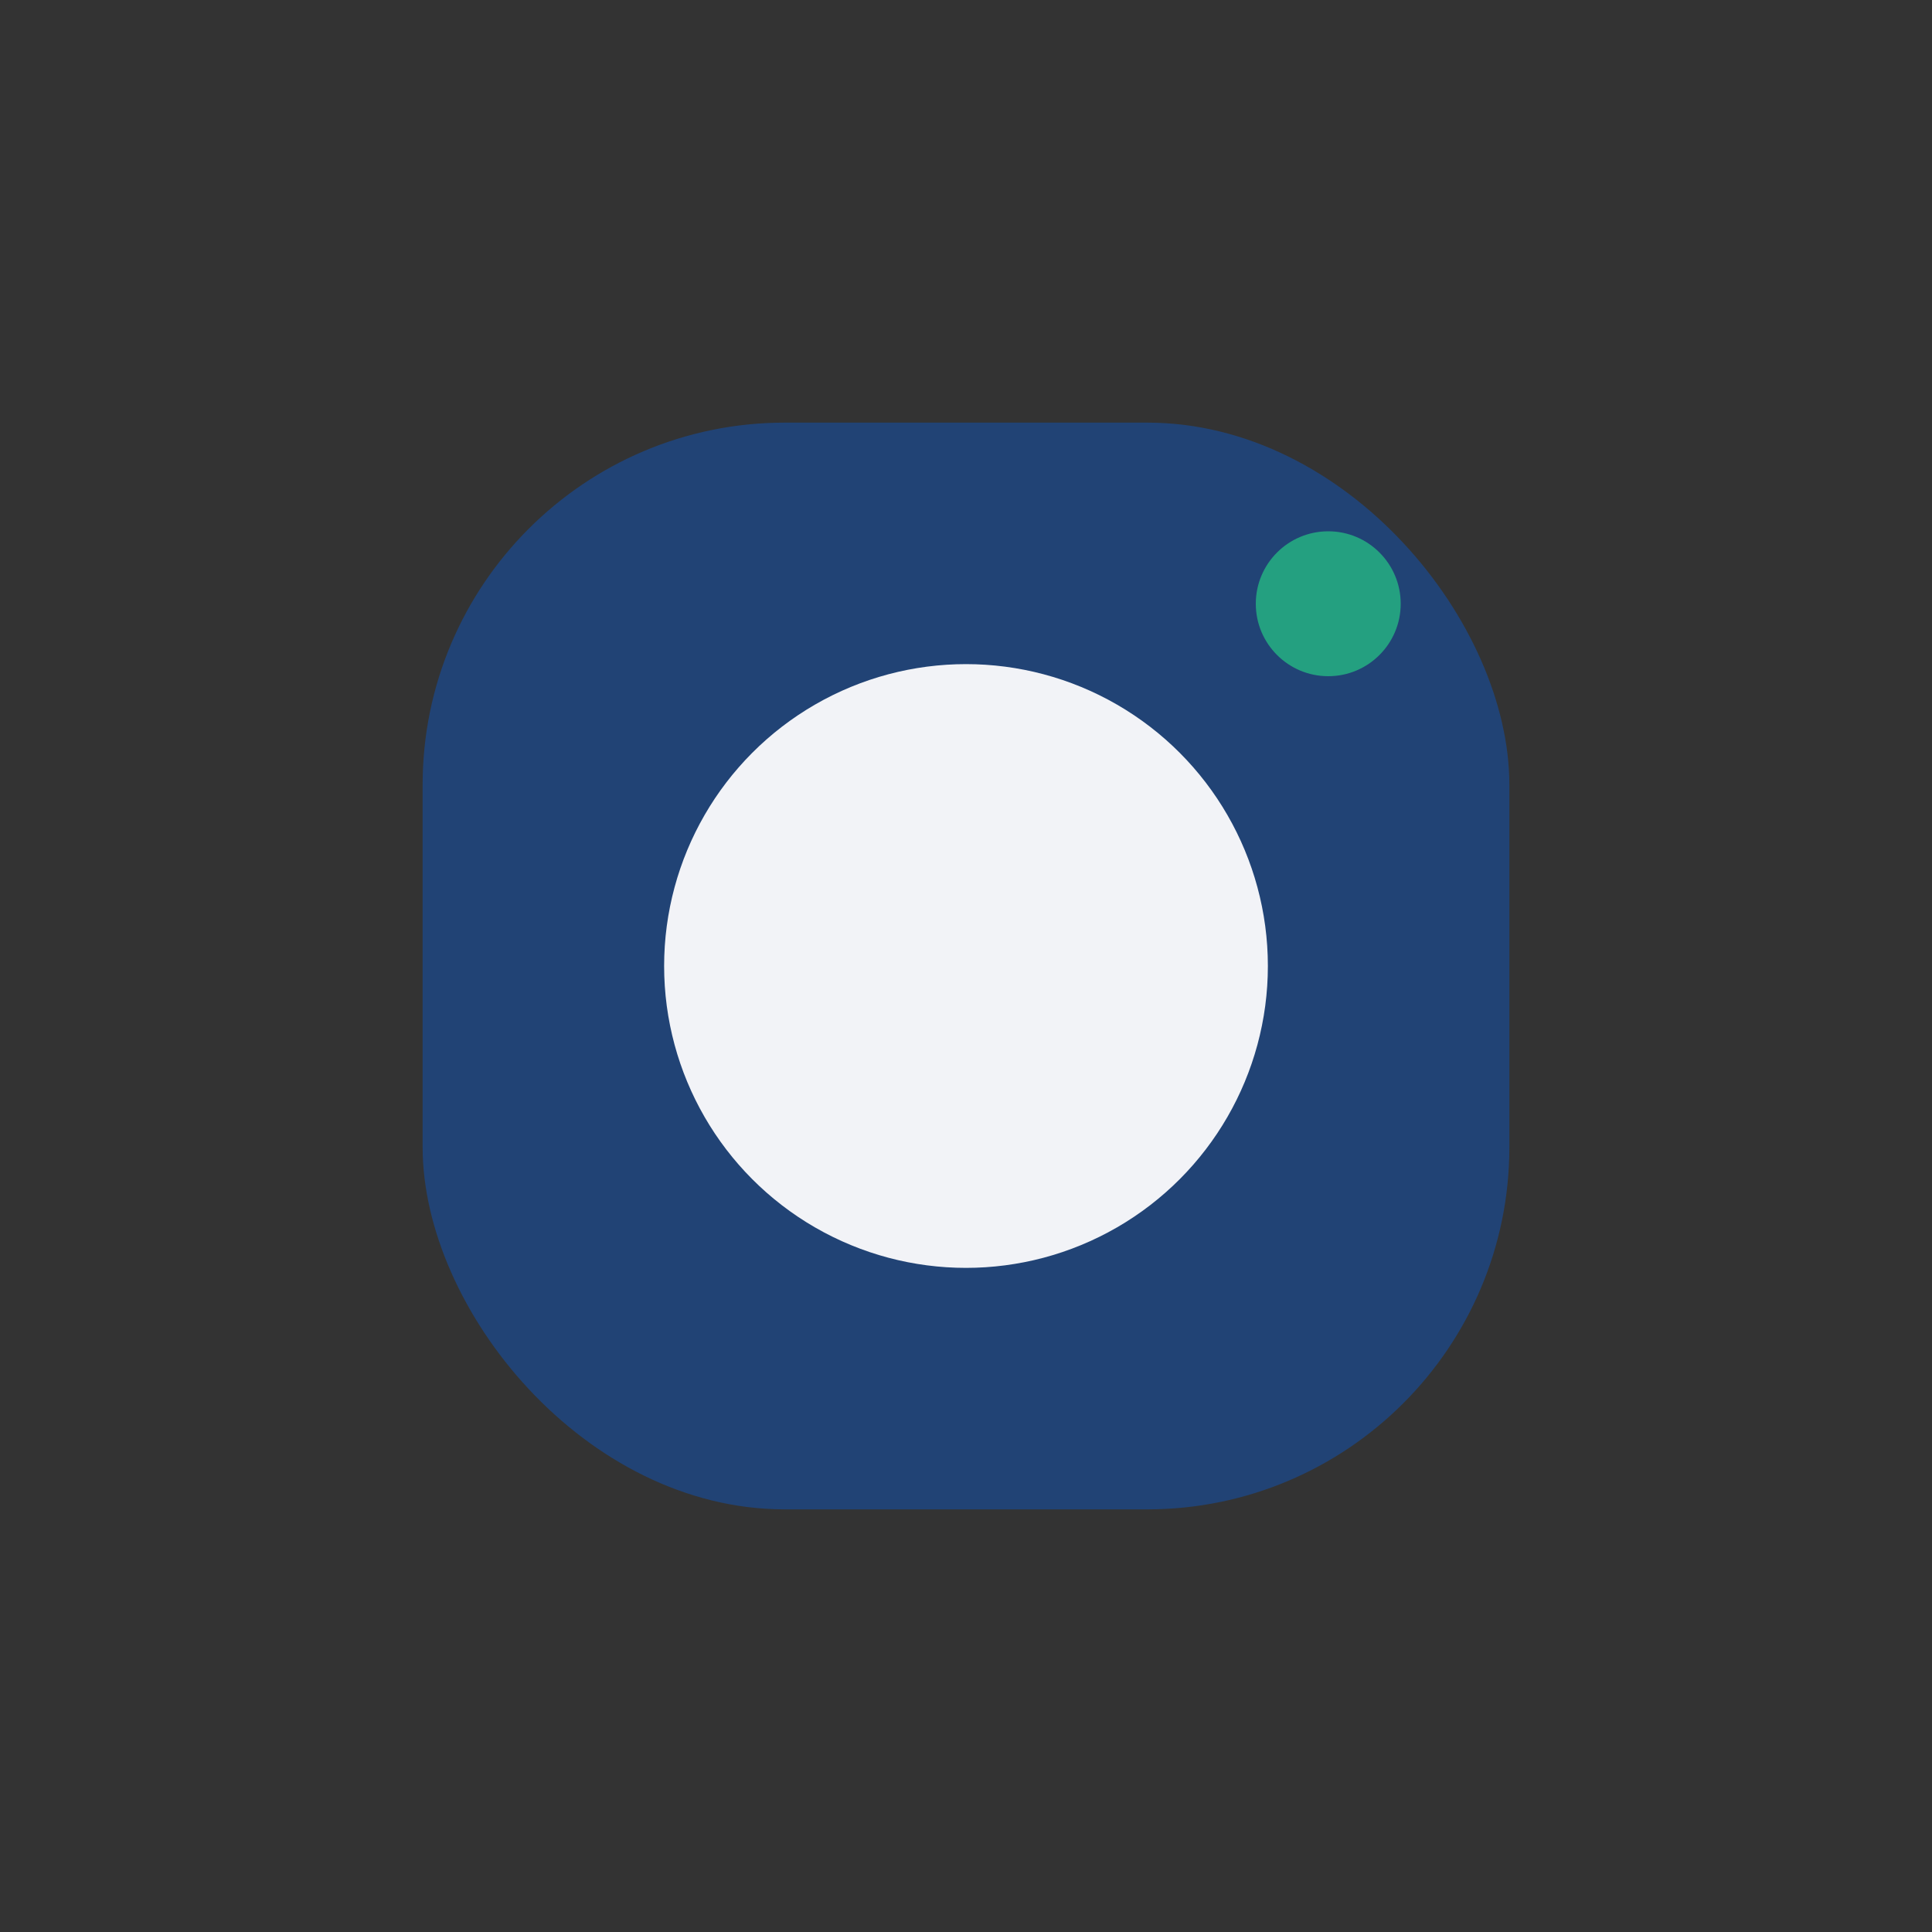
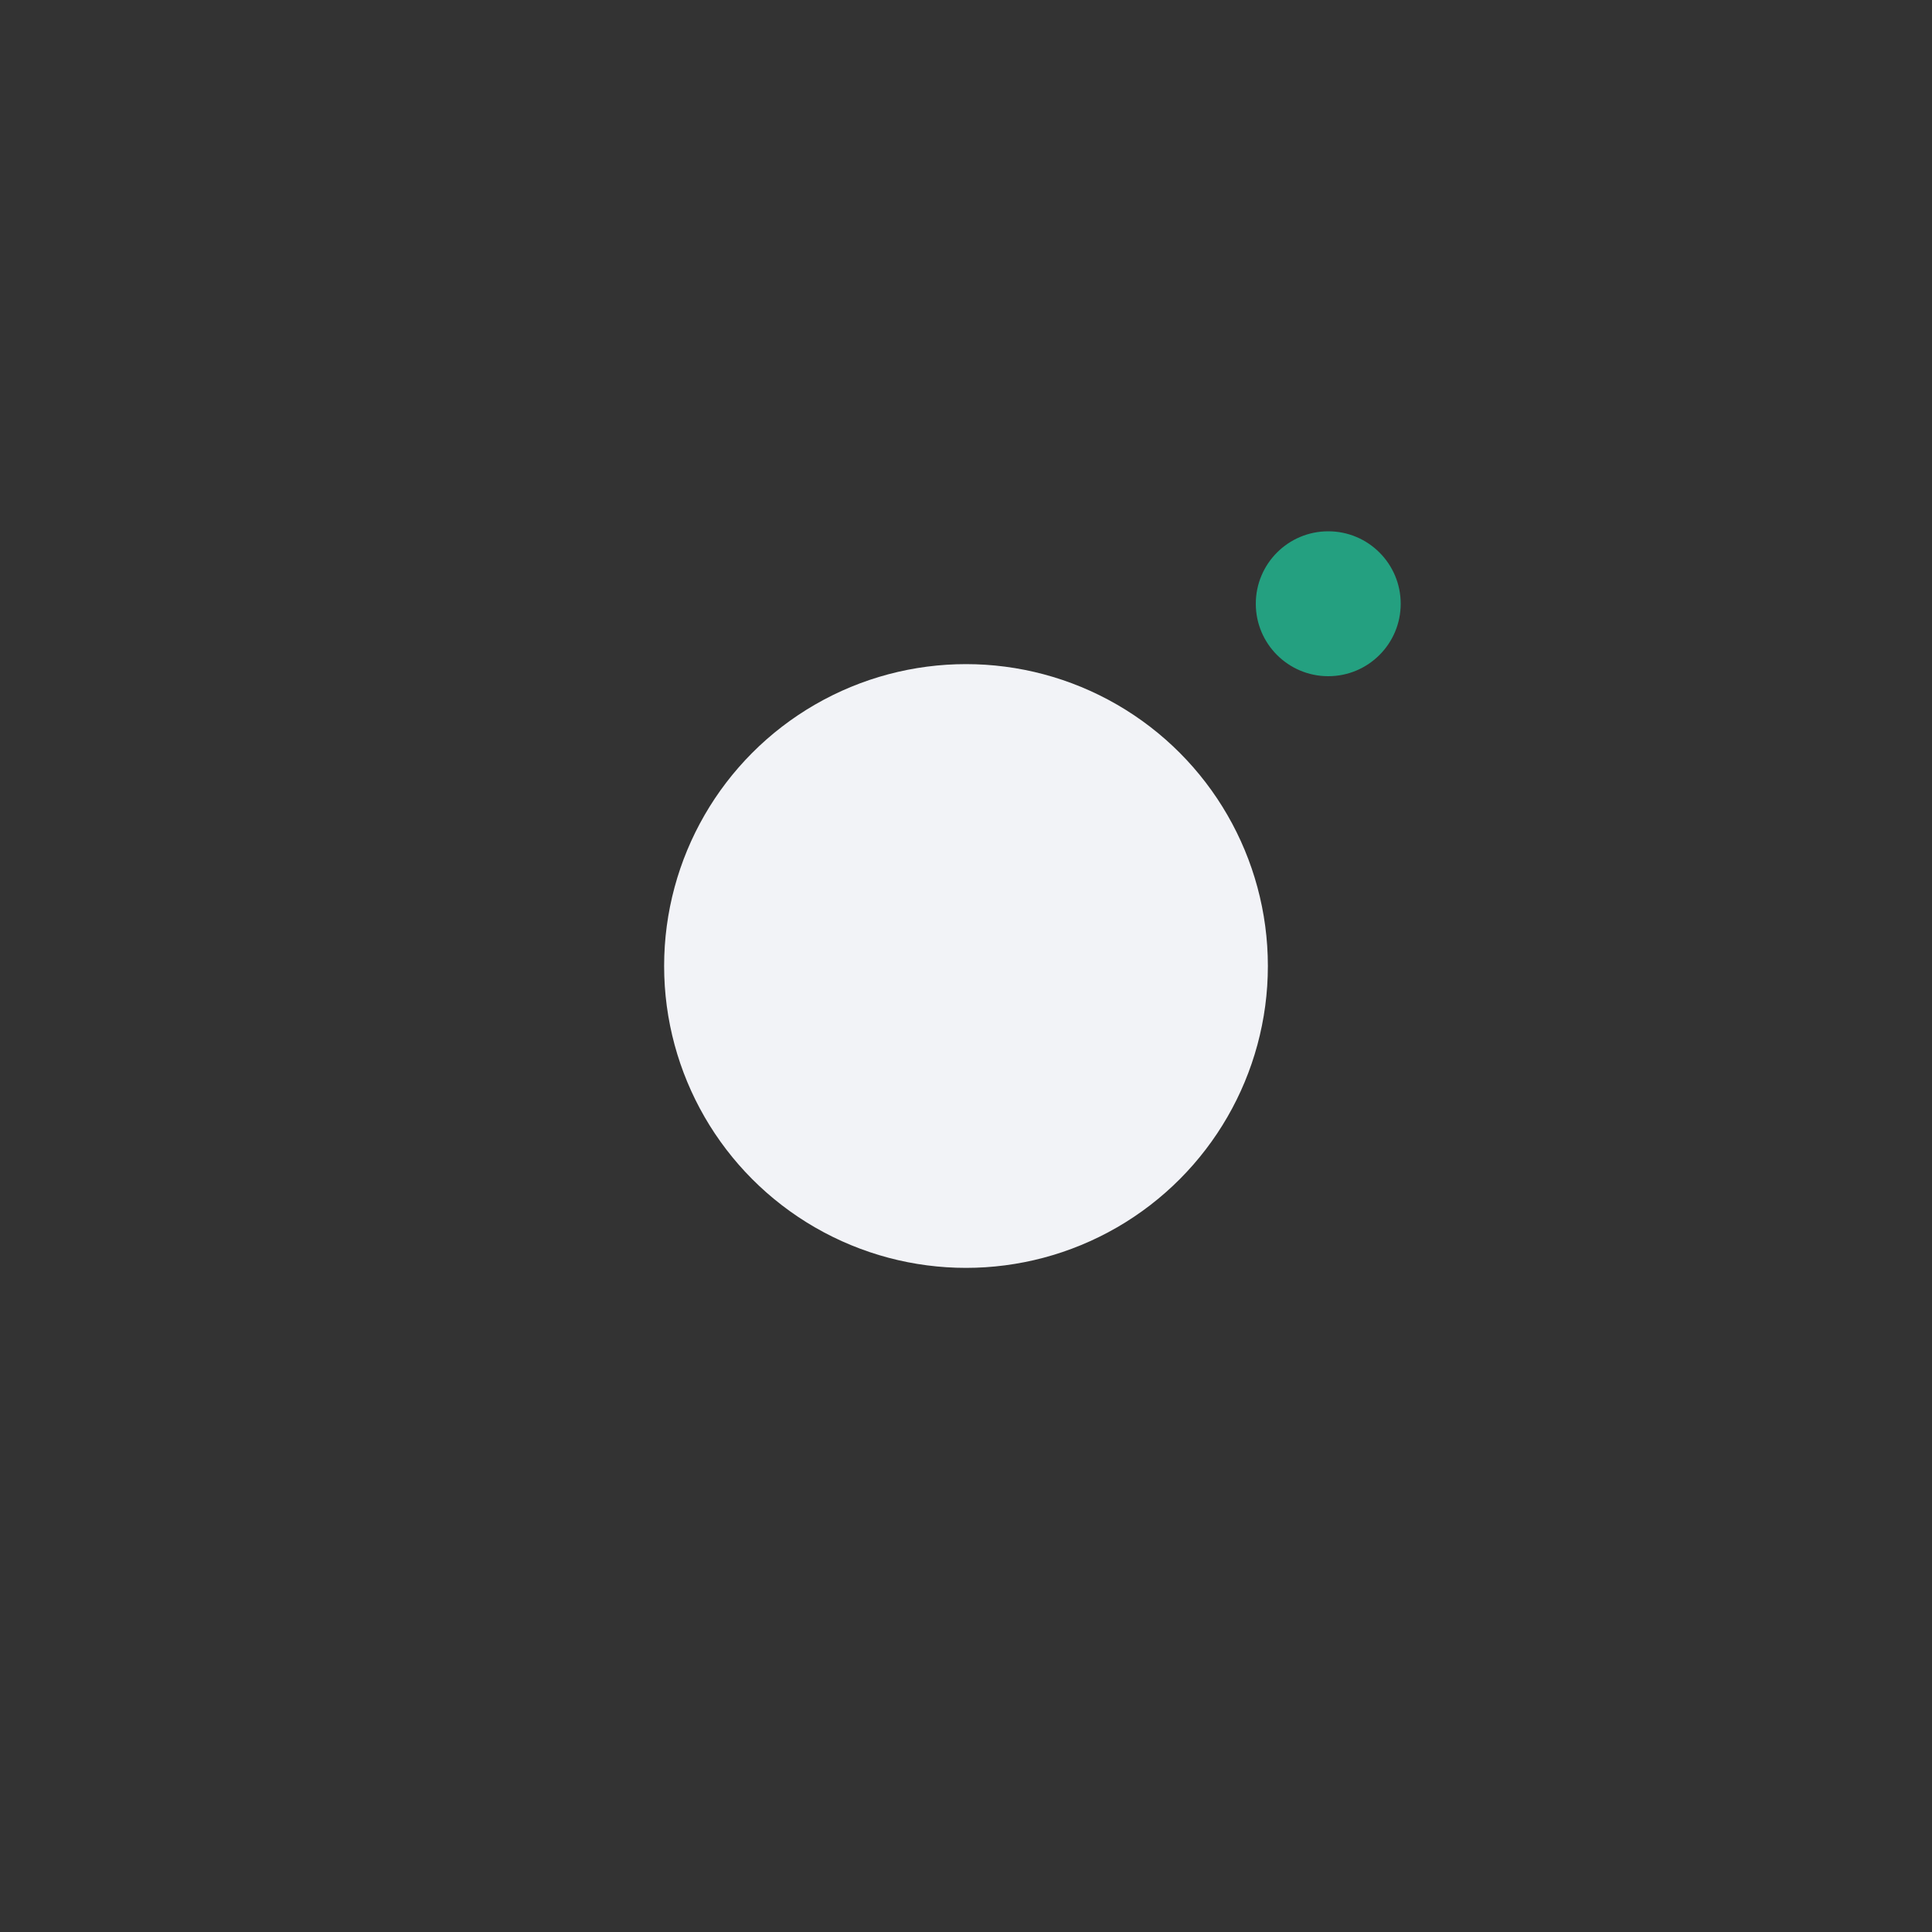
<svg xmlns="http://www.w3.org/2000/svg" width="32" height="32" viewBox="0 0 32 32">
  <rect x="0" y="0" width="32" height="32" fill="#333333" stroke="none" />
-   <rect x="7" y="7" width="18" height="18" rx="6" fill="#214375" />
  <circle cx="16" cy="16" r="5" fill="#F2F3F7" />
  <circle cx="22" cy="10" r="1.2" fill="#24A080" />
</svg>